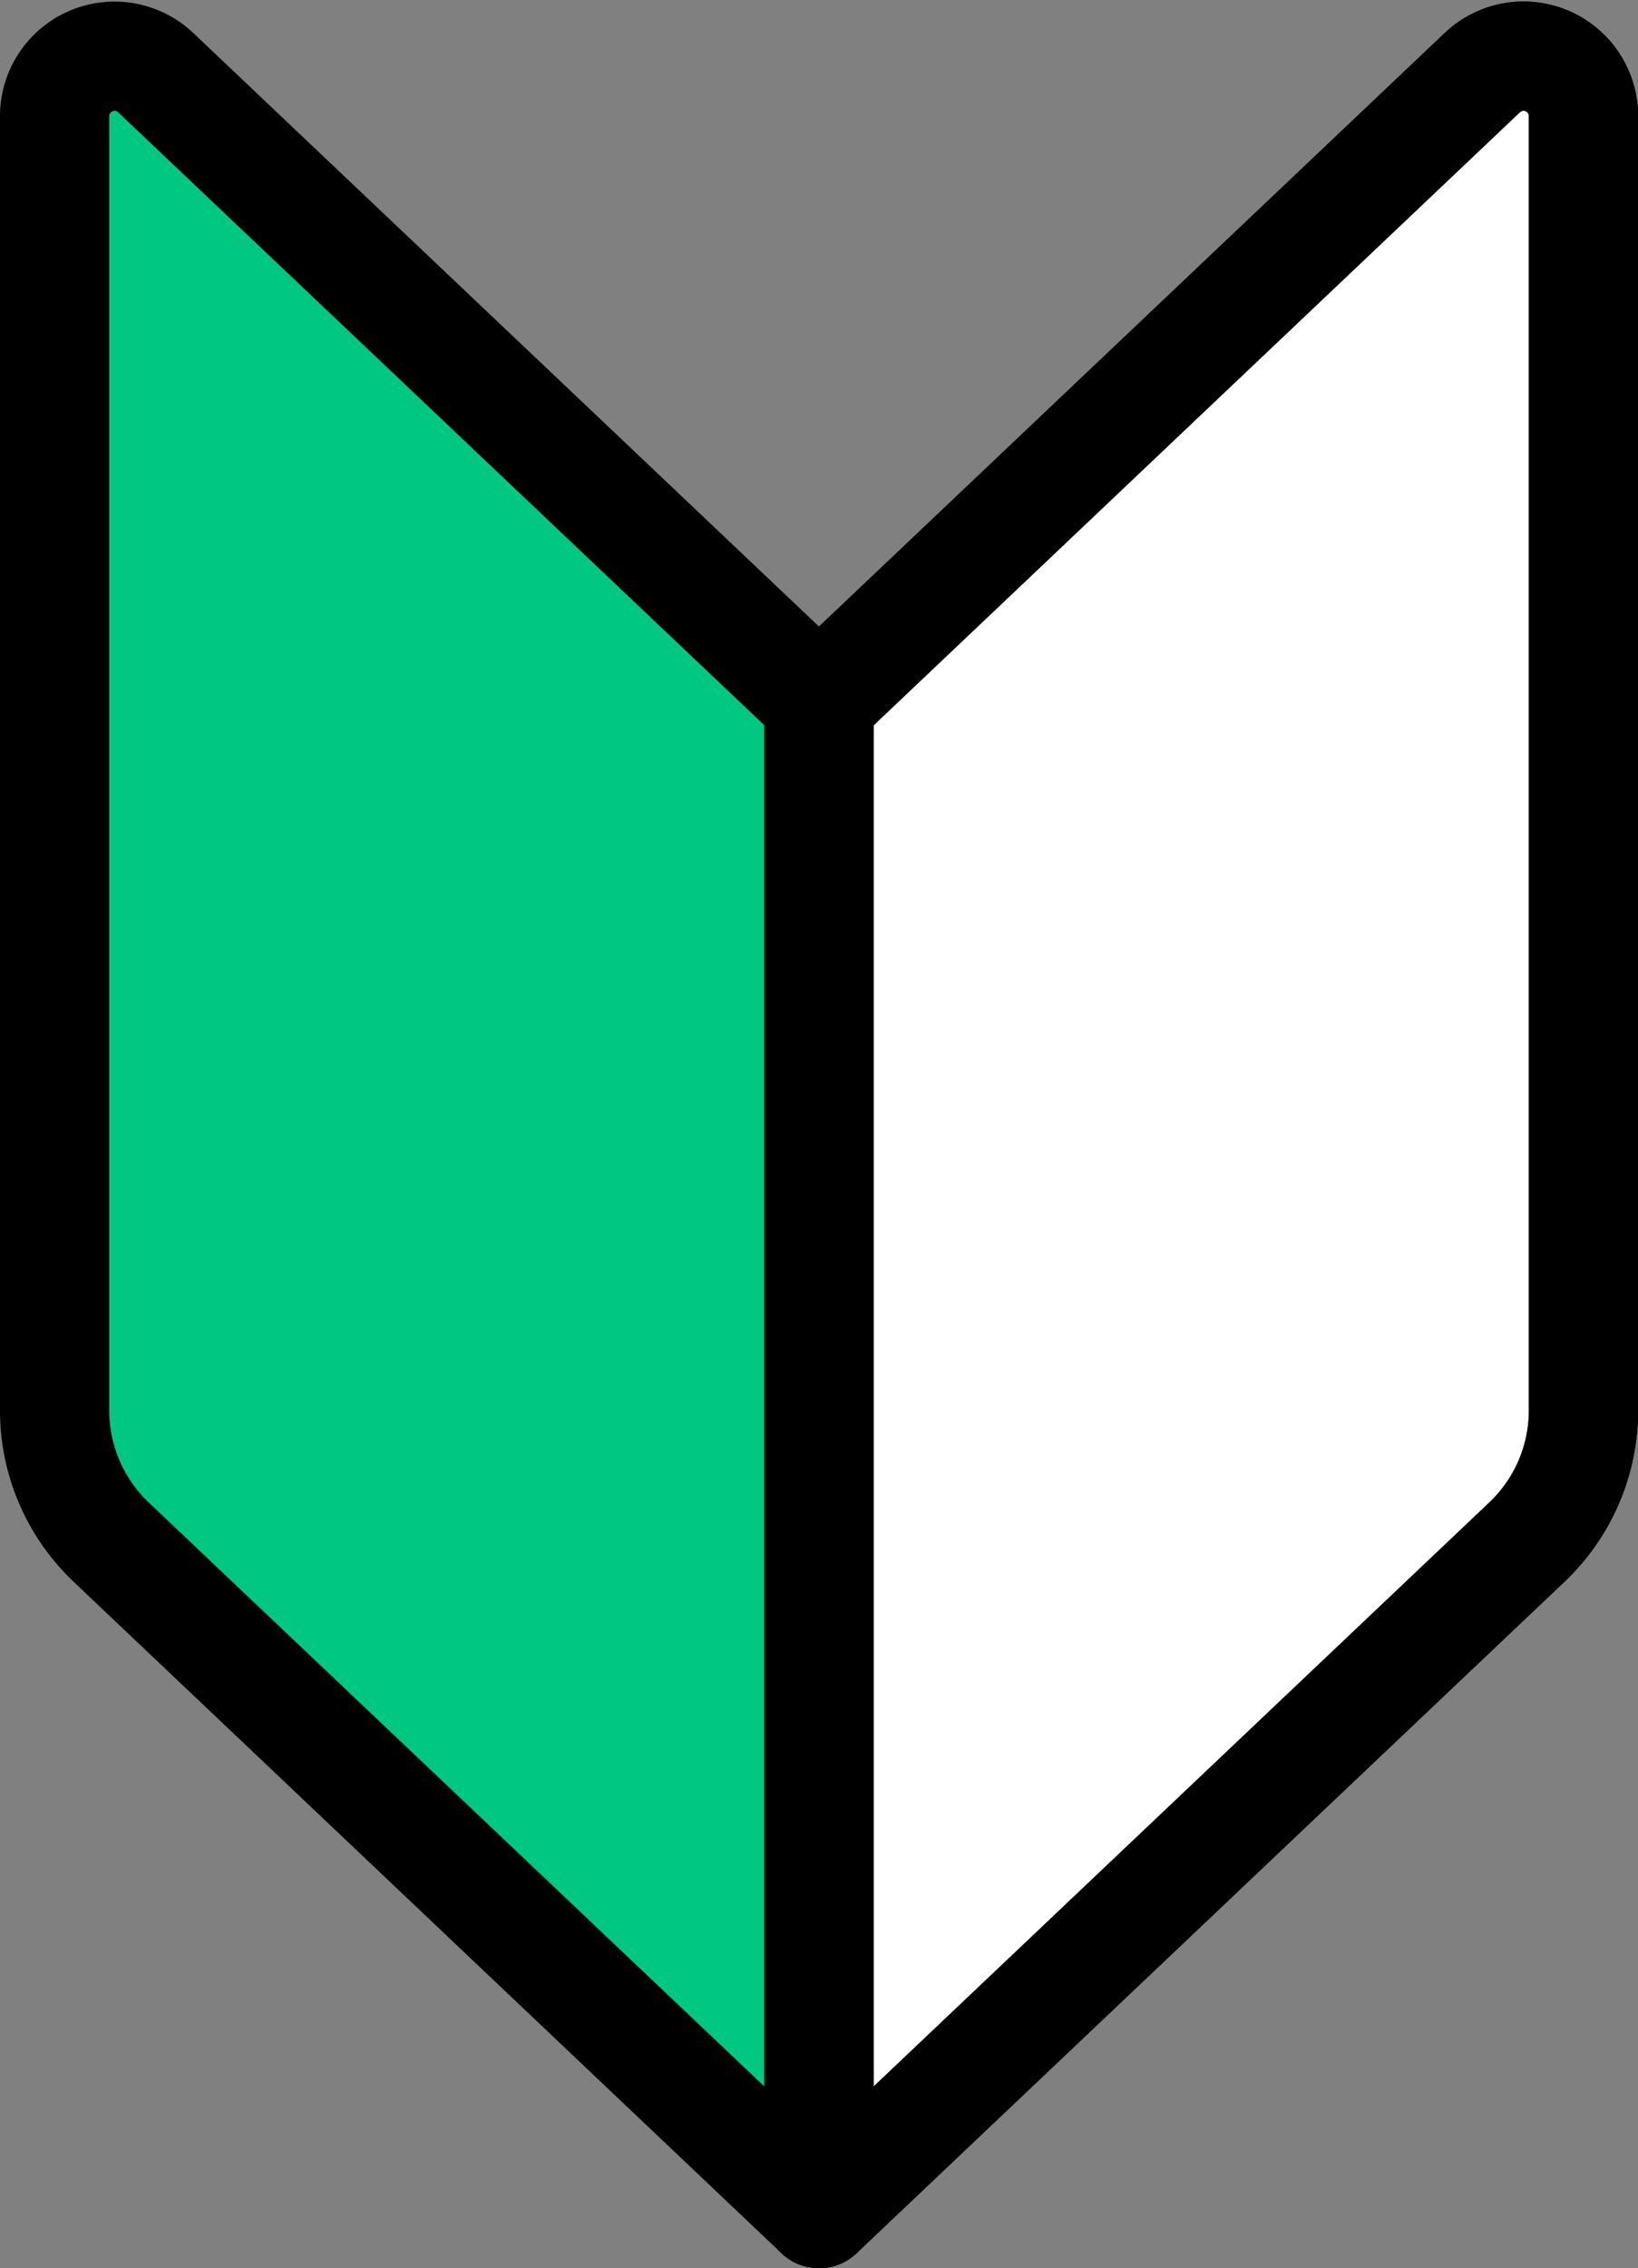
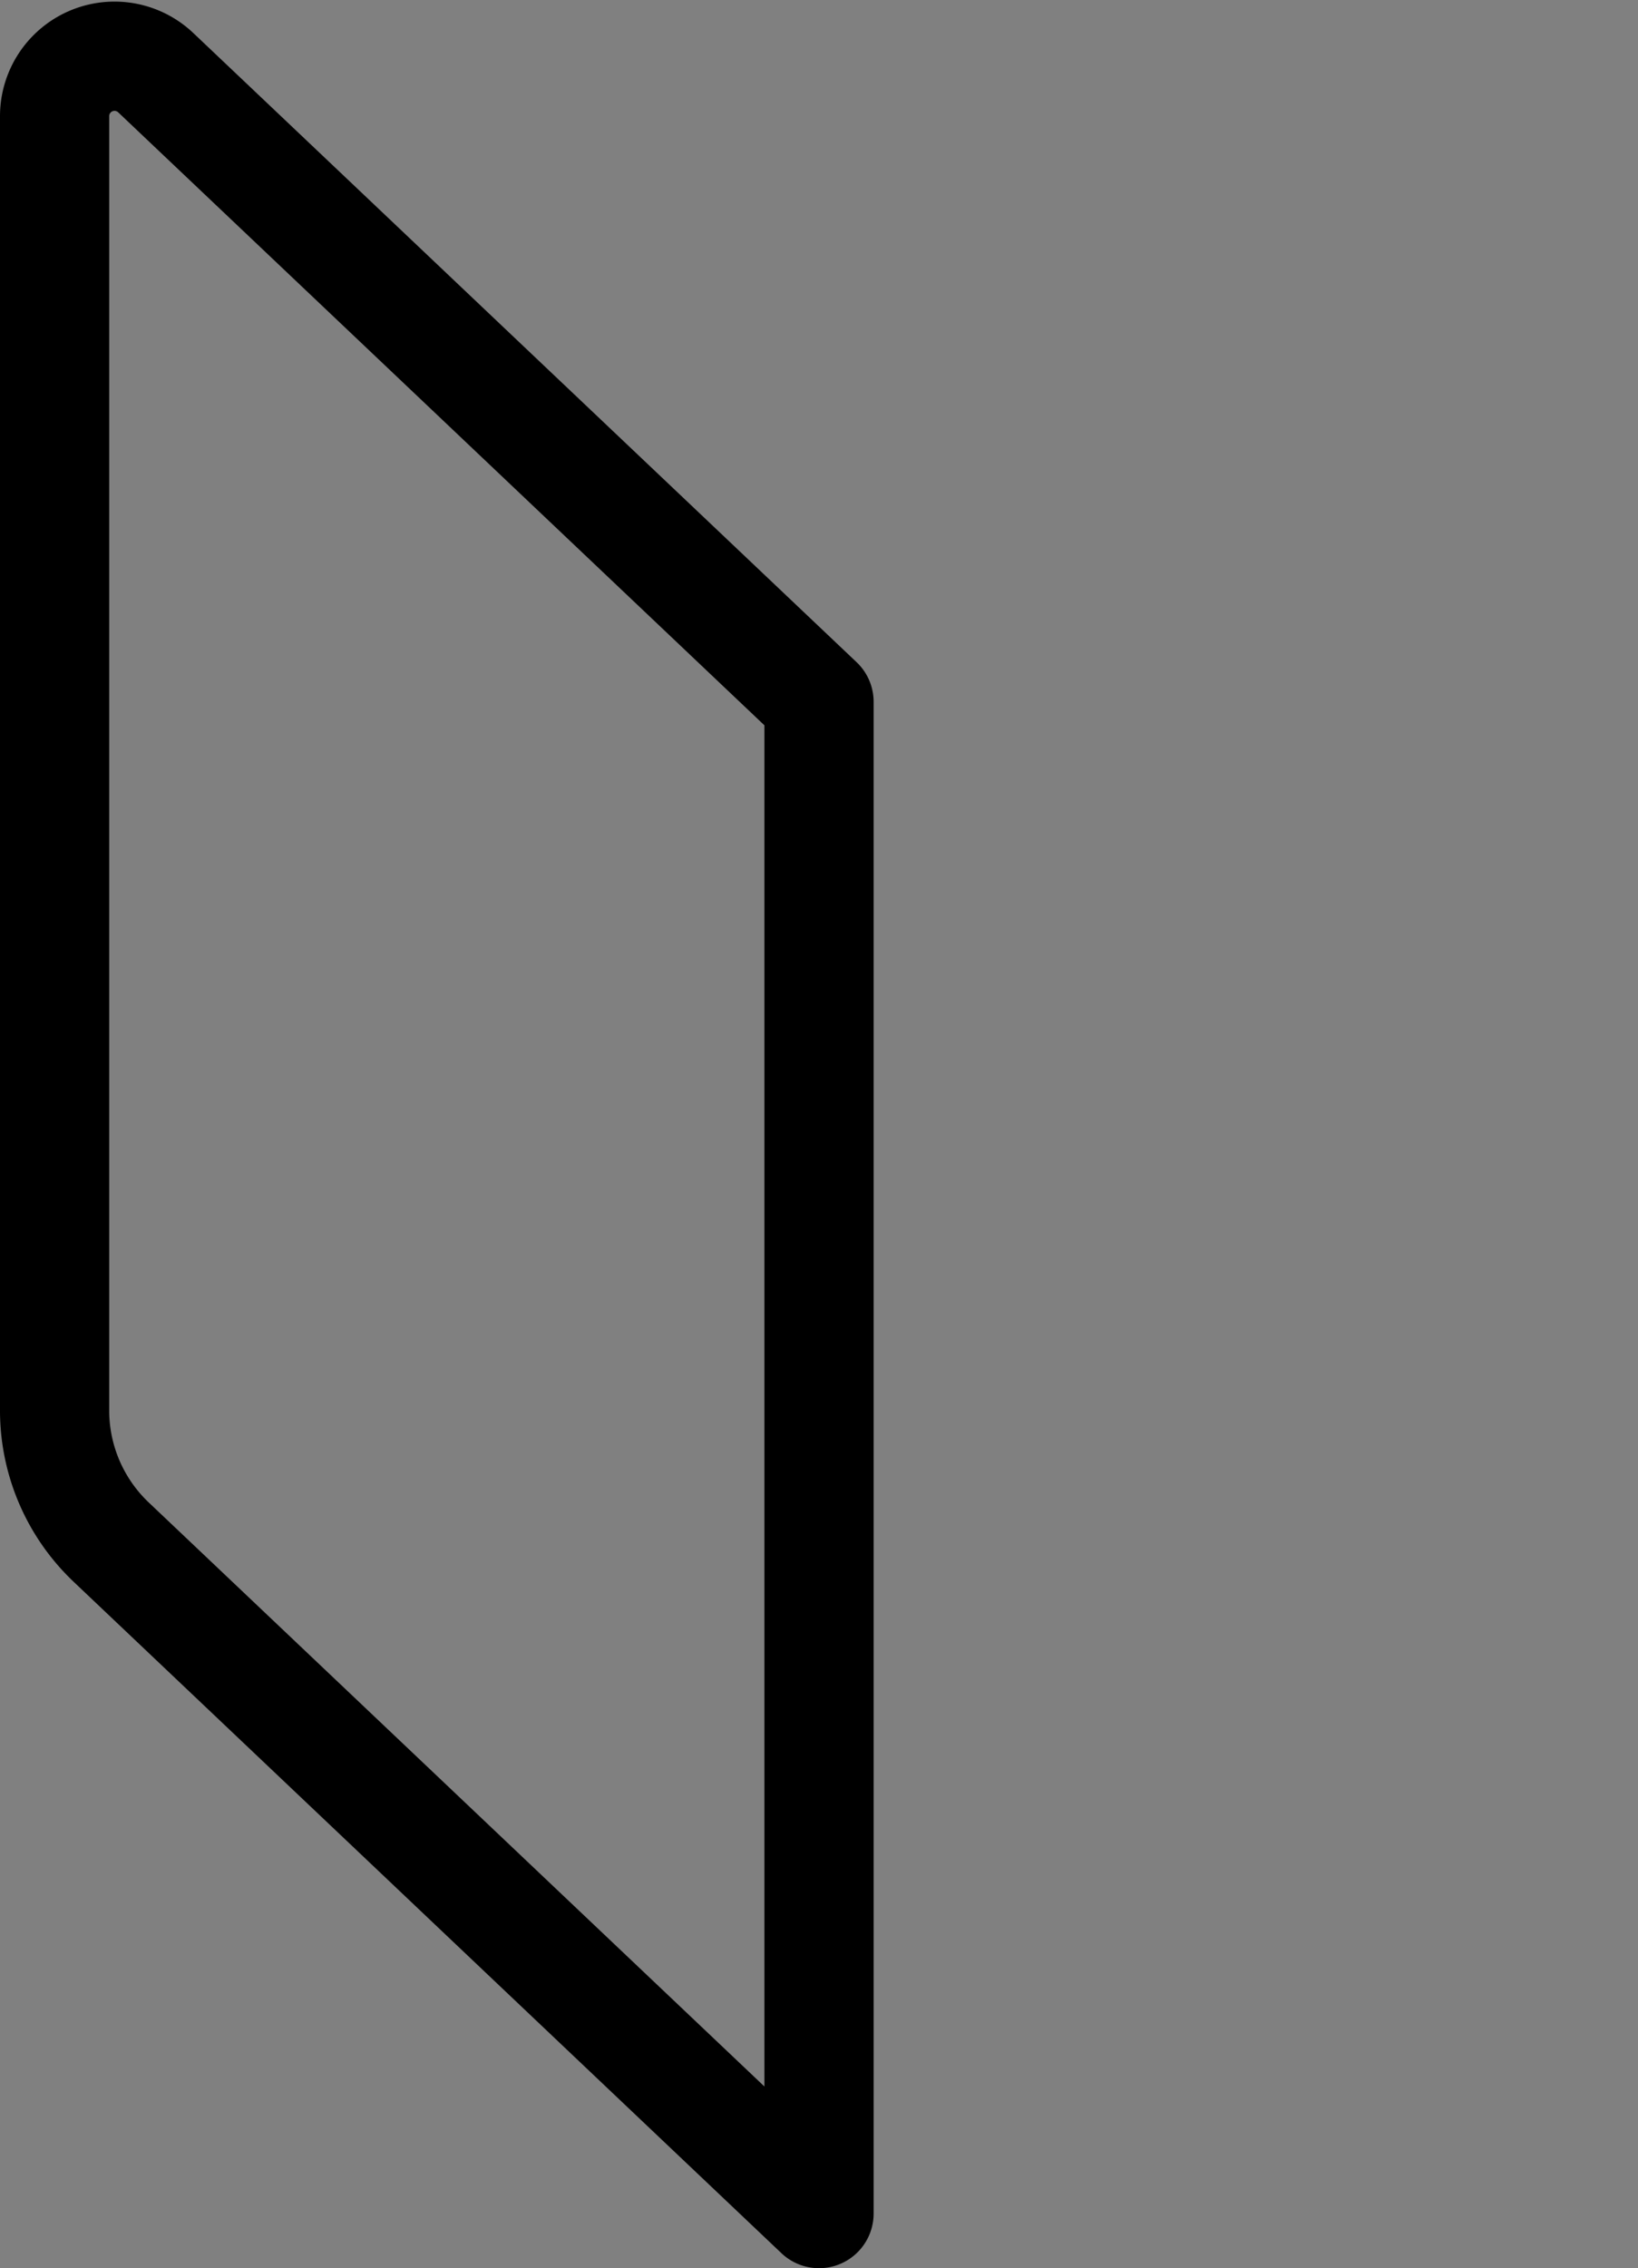
<svg xmlns="http://www.w3.org/2000/svg" width="44.999" height="62.283" viewBox="0 0 44.999 62.283">
  <rect x="0" y="0" width="44.999" height="62.283" fill="#808080" stroke="none" />
  <g id="icon-wakaba" transform="translate(1.5 1.54)">
-     <path id="Path_27013" data-name="Path 27013" d="M7.4,5.078,25.622,22.355V63.867L6.176,45.429a4.983,4.983,0,0,1-1.554-3.616V6.272A1.646,1.646,0,0,1,7.4,5.078" transform="translate(-4.622 -4.623)" fill="#00c882" />
    <path id="Path_27014" data-name="Path 27014" d="M7.4,5.078,25.622,22.355V63.867L6.176,45.429a4.983,4.983,0,0,1-1.554-3.616V6.272A1.646,1.646,0,0,1,7.4,5.078Z" transform="translate(-4.622 -4.623)" fill="none" stroke="#000" stroke-linecap="round" stroke-linejoin="round" stroke-width="3" />
-     <path id="Path_27015" data-name="Path 27015" d="M92.274,5.078,74.053,22.355V63.867L93.5,45.429a4.983,4.983,0,0,0,1.554-3.616V6.272a1.646,1.646,0,0,0-2.778-1.194" transform="translate(-53.053 -4.623)" fill="#fff" />
-     <path id="Path_27016" data-name="Path 27016" d="M92.274,5.078,74.053,22.355V63.867L93.5,45.429a4.983,4.983,0,0,0,1.554-3.616V6.272A1.646,1.646,0,0,0,92.274,5.078Z" transform="translate(-53.053 -4.623)" fill="none" stroke="#000" stroke-linecap="round" stroke-linejoin="round" stroke-width="3" />
-     <path id="Path_27018" data-name="Path 27018" d="M92.274,5.078,74.053,22.355V63.867L93.5,45.429a4.983,4.983,0,0,0,1.554-3.616V6.272A1.646,1.646,0,0,0,92.274,5.078Z" transform="translate(-53.053 -4.623)" fill="none" stroke="#000" stroke-linecap="round" stroke-linejoin="round" stroke-width="3" />
  </g>
</svg>